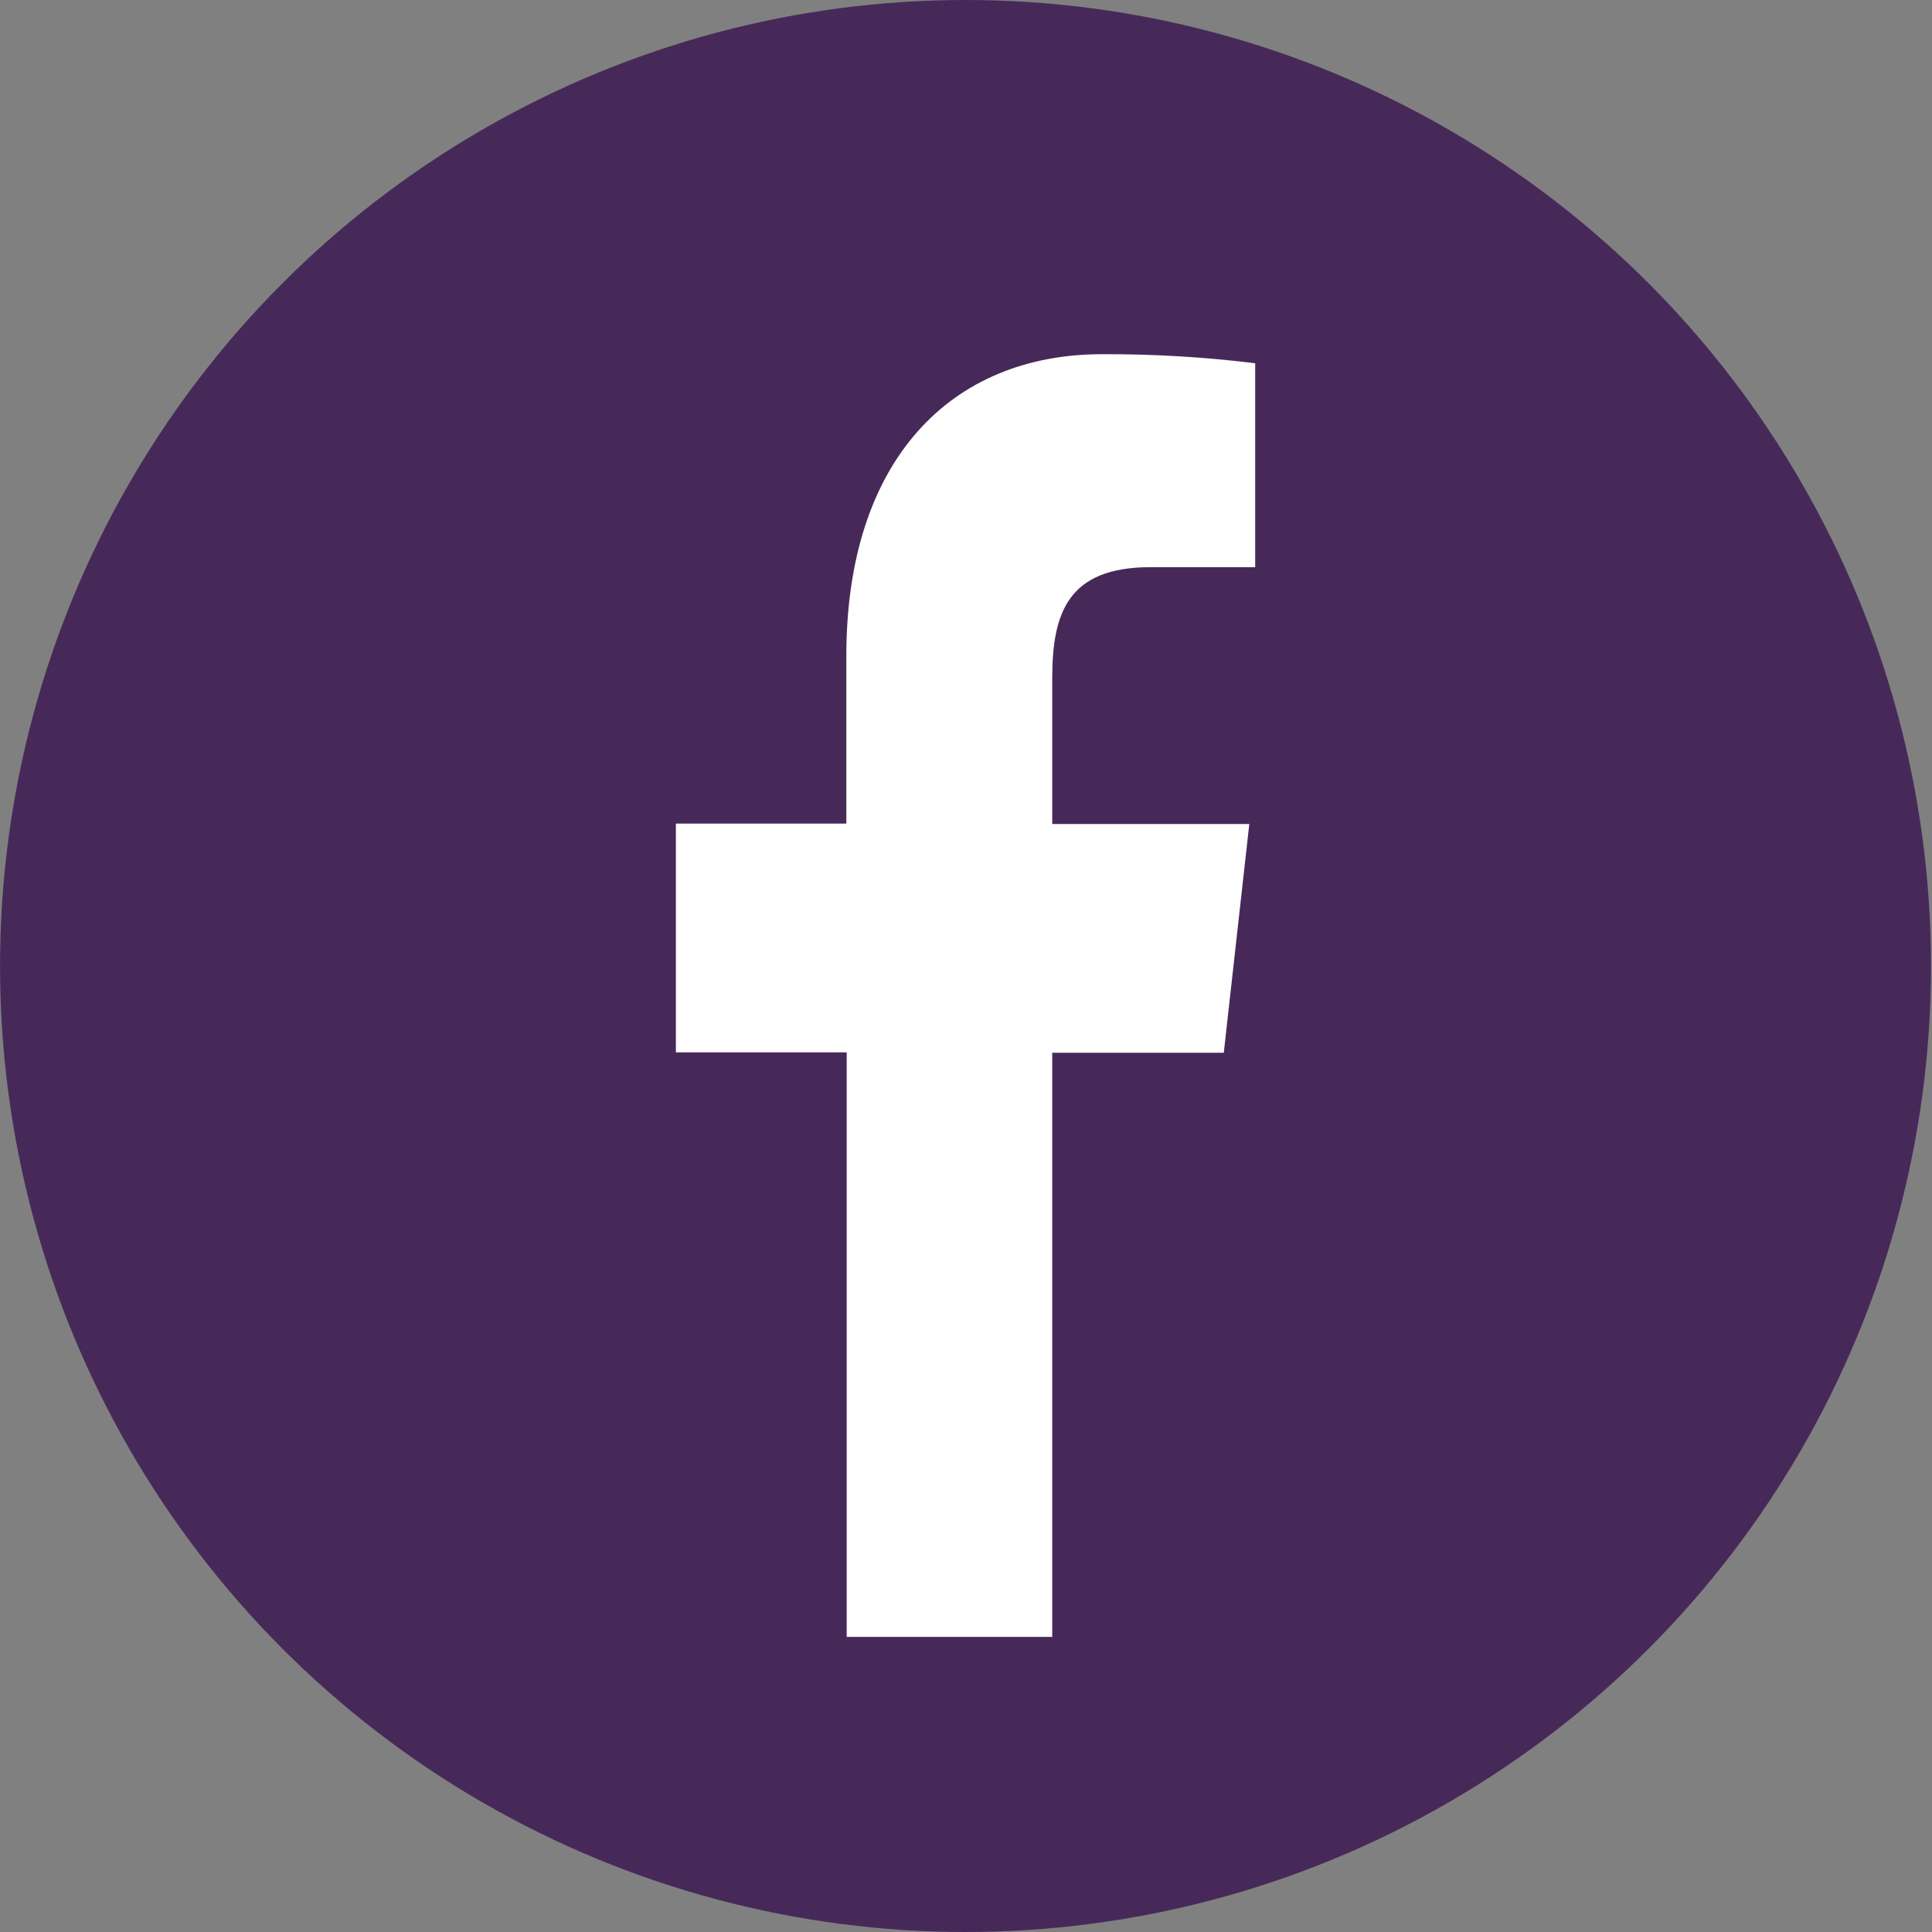
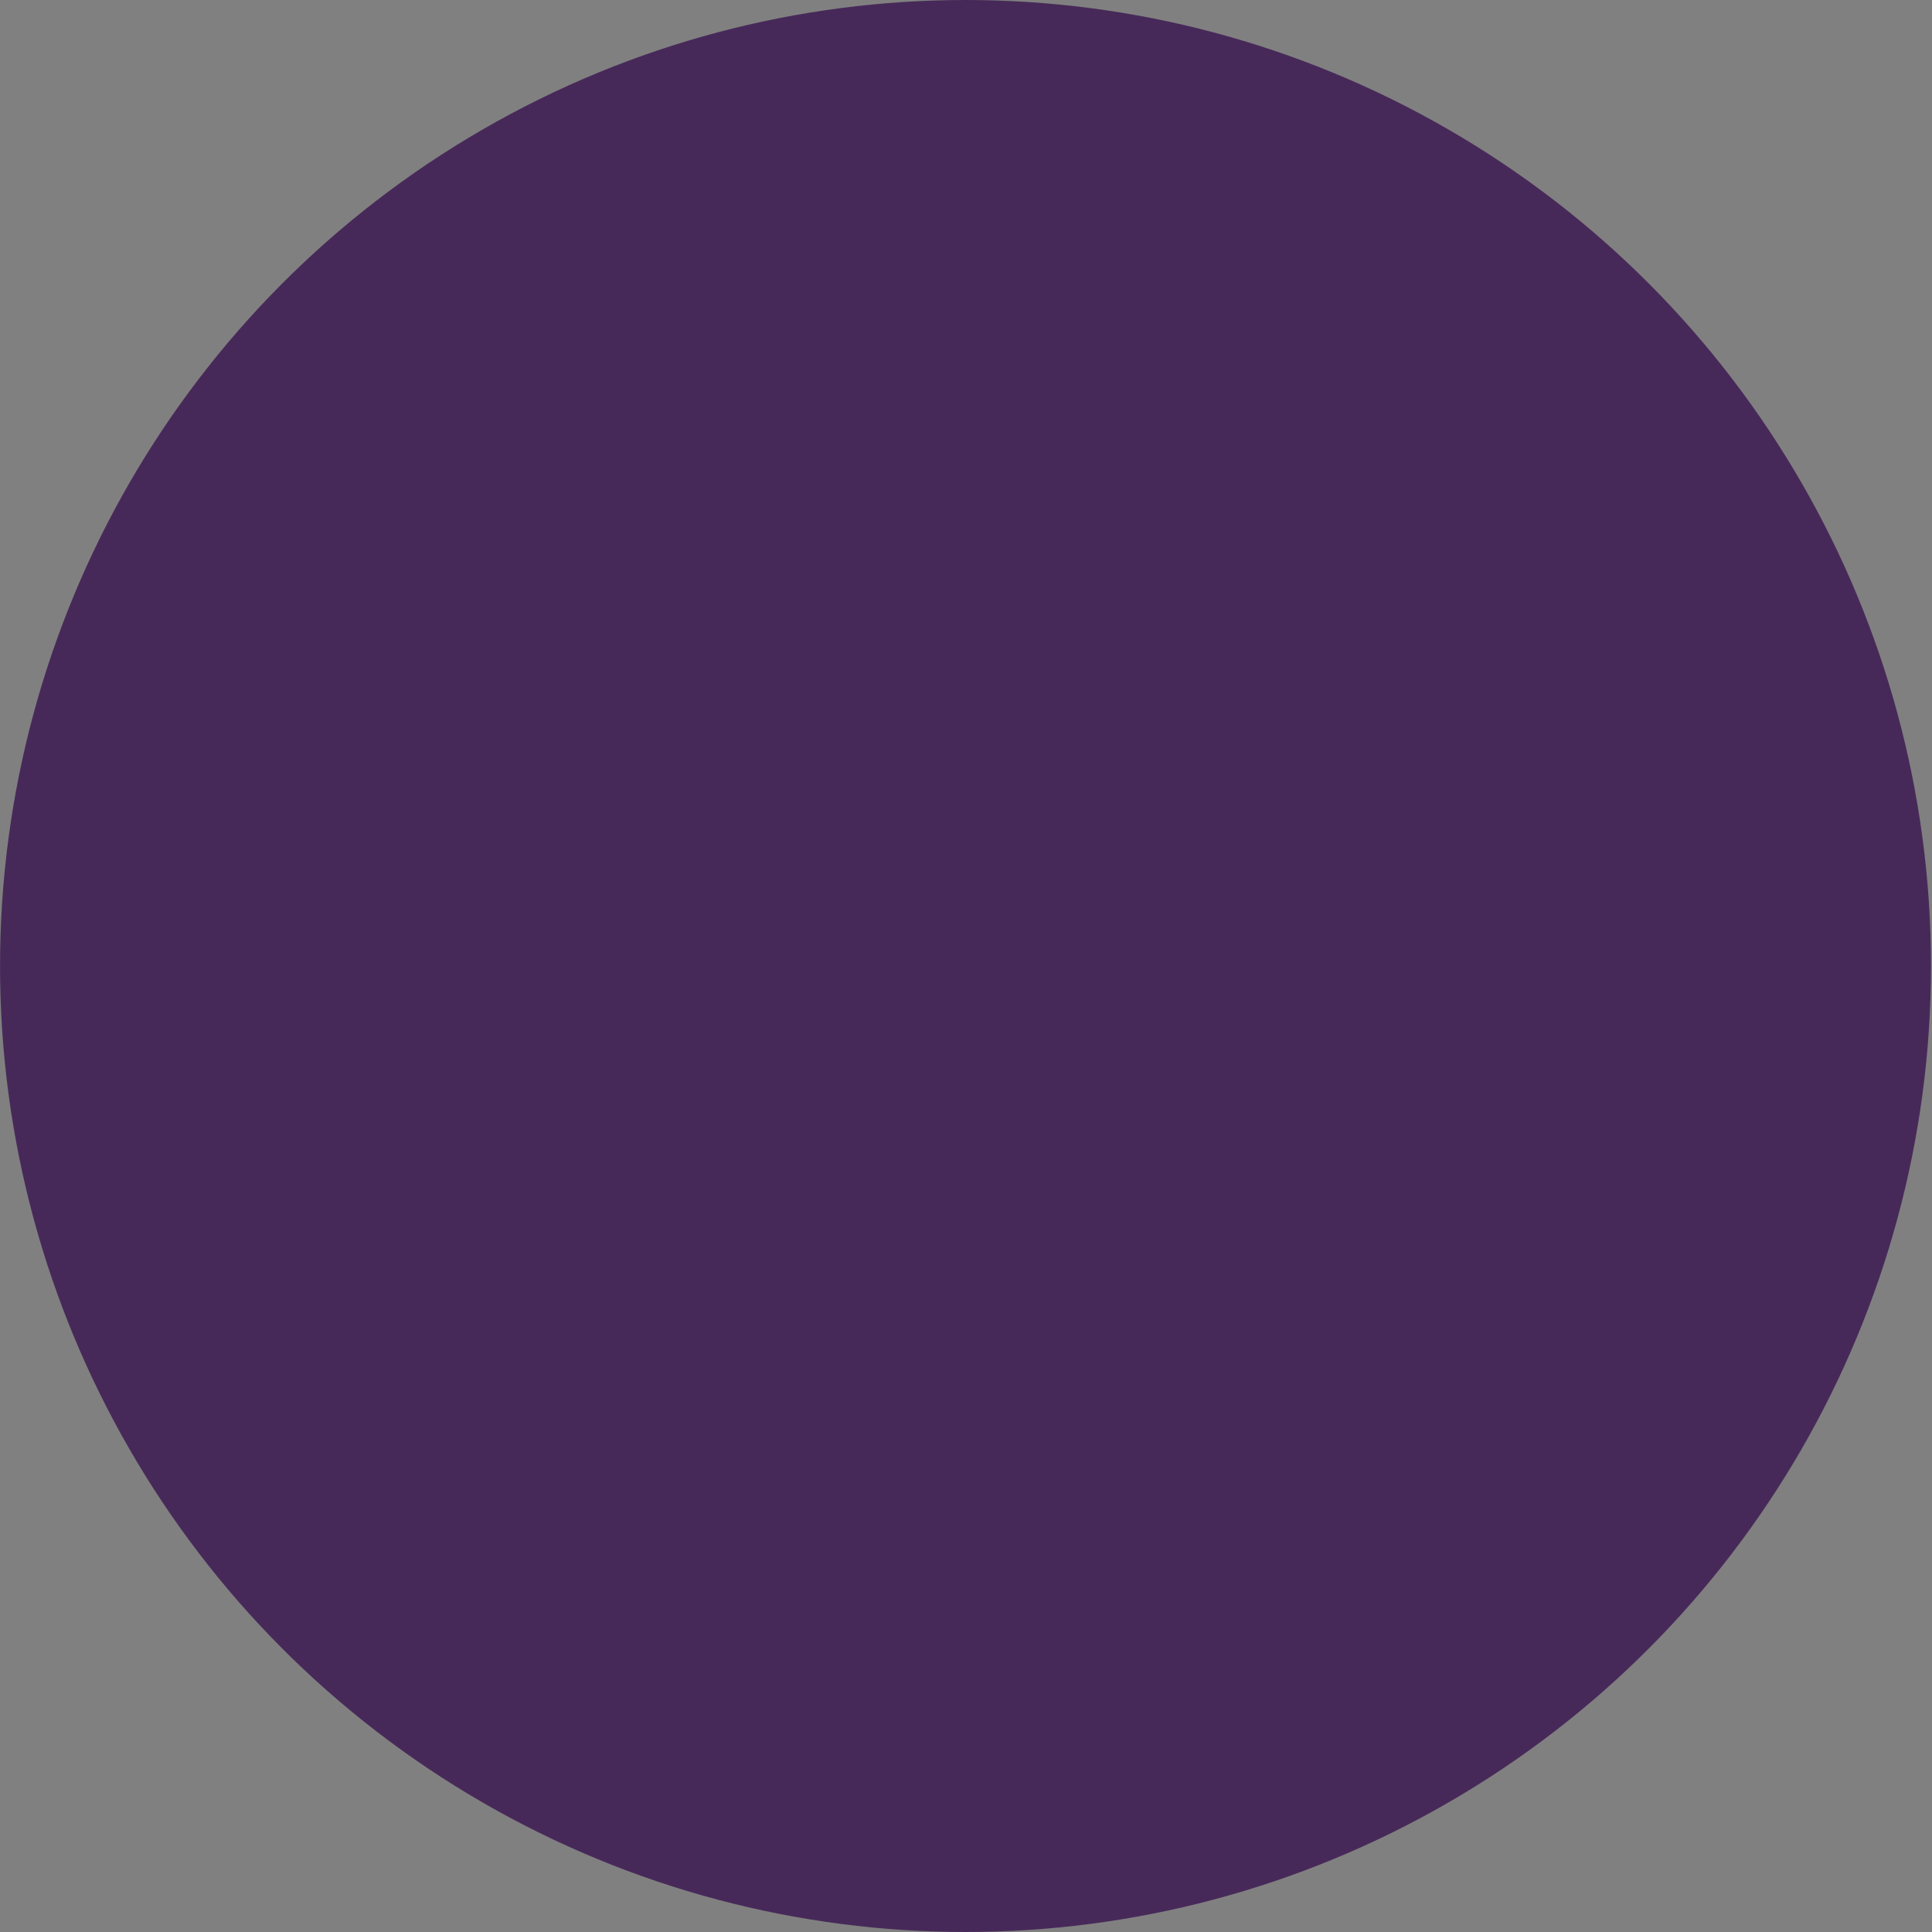
<svg xmlns="http://www.w3.org/2000/svg" width="60" height="60" viewBox="0 0 60 60" fill="none">
  <rect x="0" y="0" width="60" height="60" fill="#808080" stroke="none" />
  <ellipse cx="29.985" cy="30" rx="29.984" ry="30" fill="#472959" />
-   <path d="M32.678 50.835V32.694H38.006L38.798 25.591H32.678V21.067C32.678 19.017 33.175 17.614 35.736 17.614H38.981V11.281C37.402 11.087 35.815 10.993 34.227 11C29.517 11 26.284 14.303 26.284 20.365V25.578H20.99V32.681H26.295V50.835H32.678Z" fill="white" />
</svg>